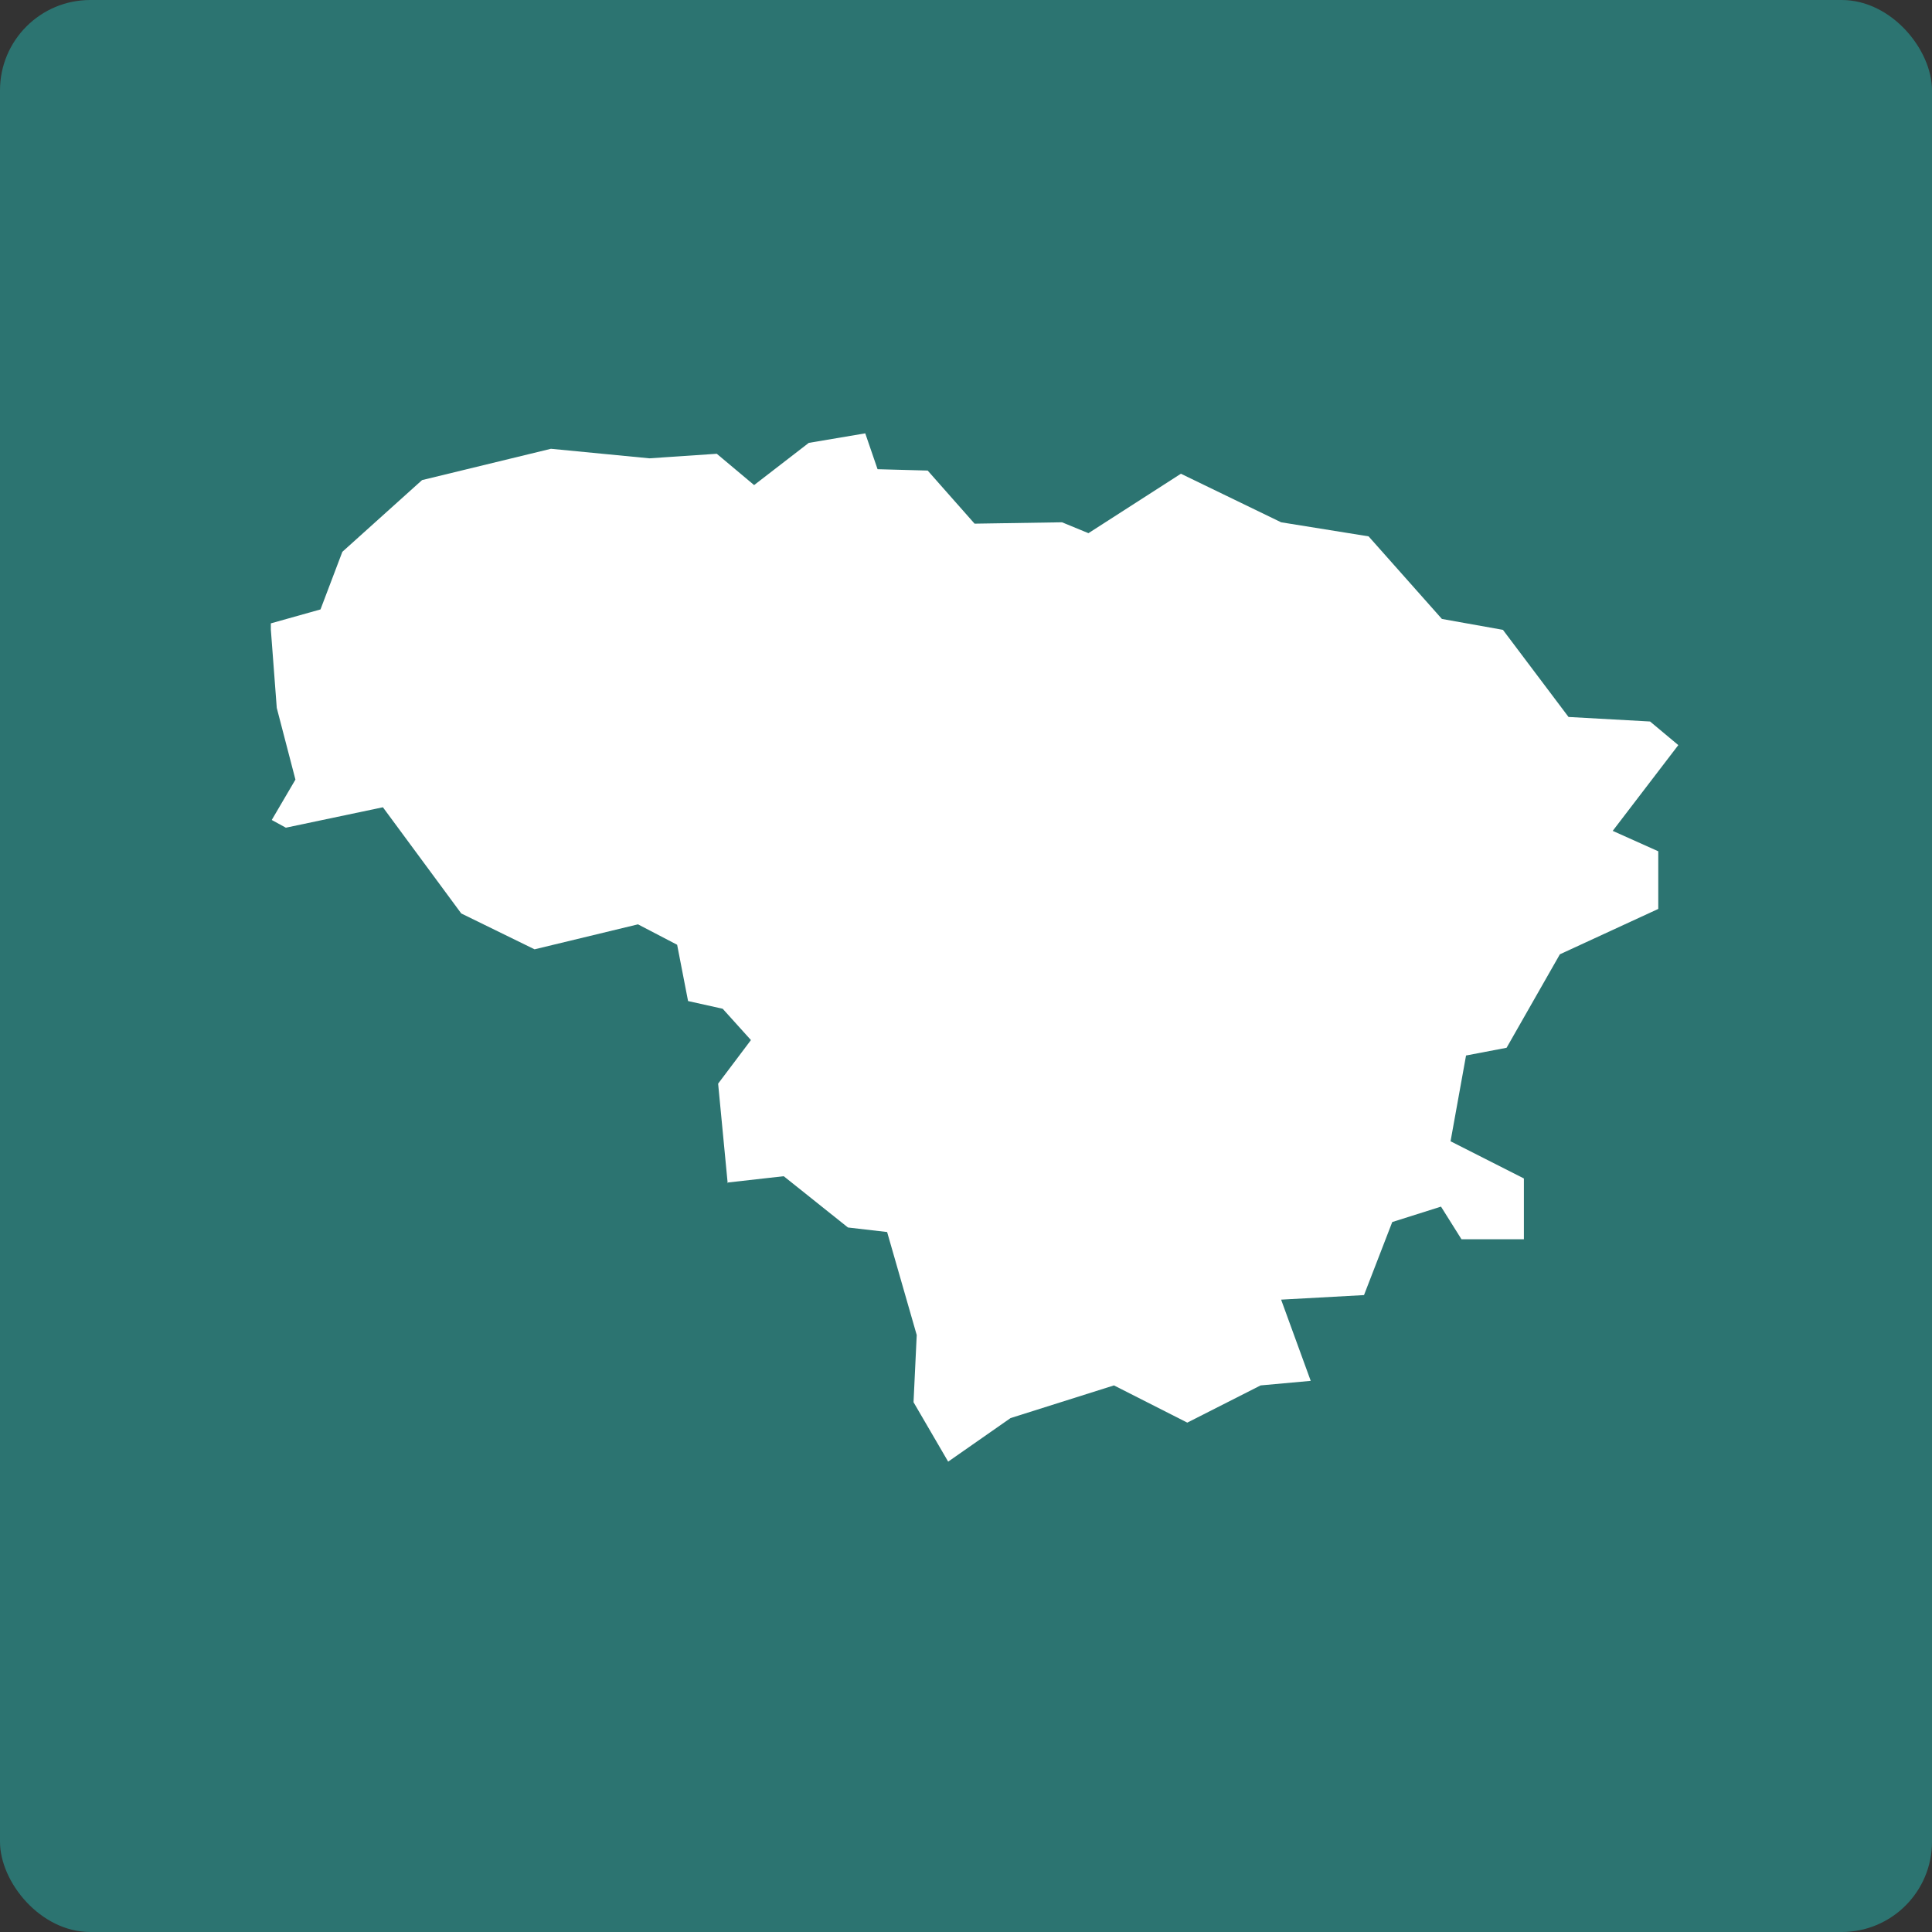
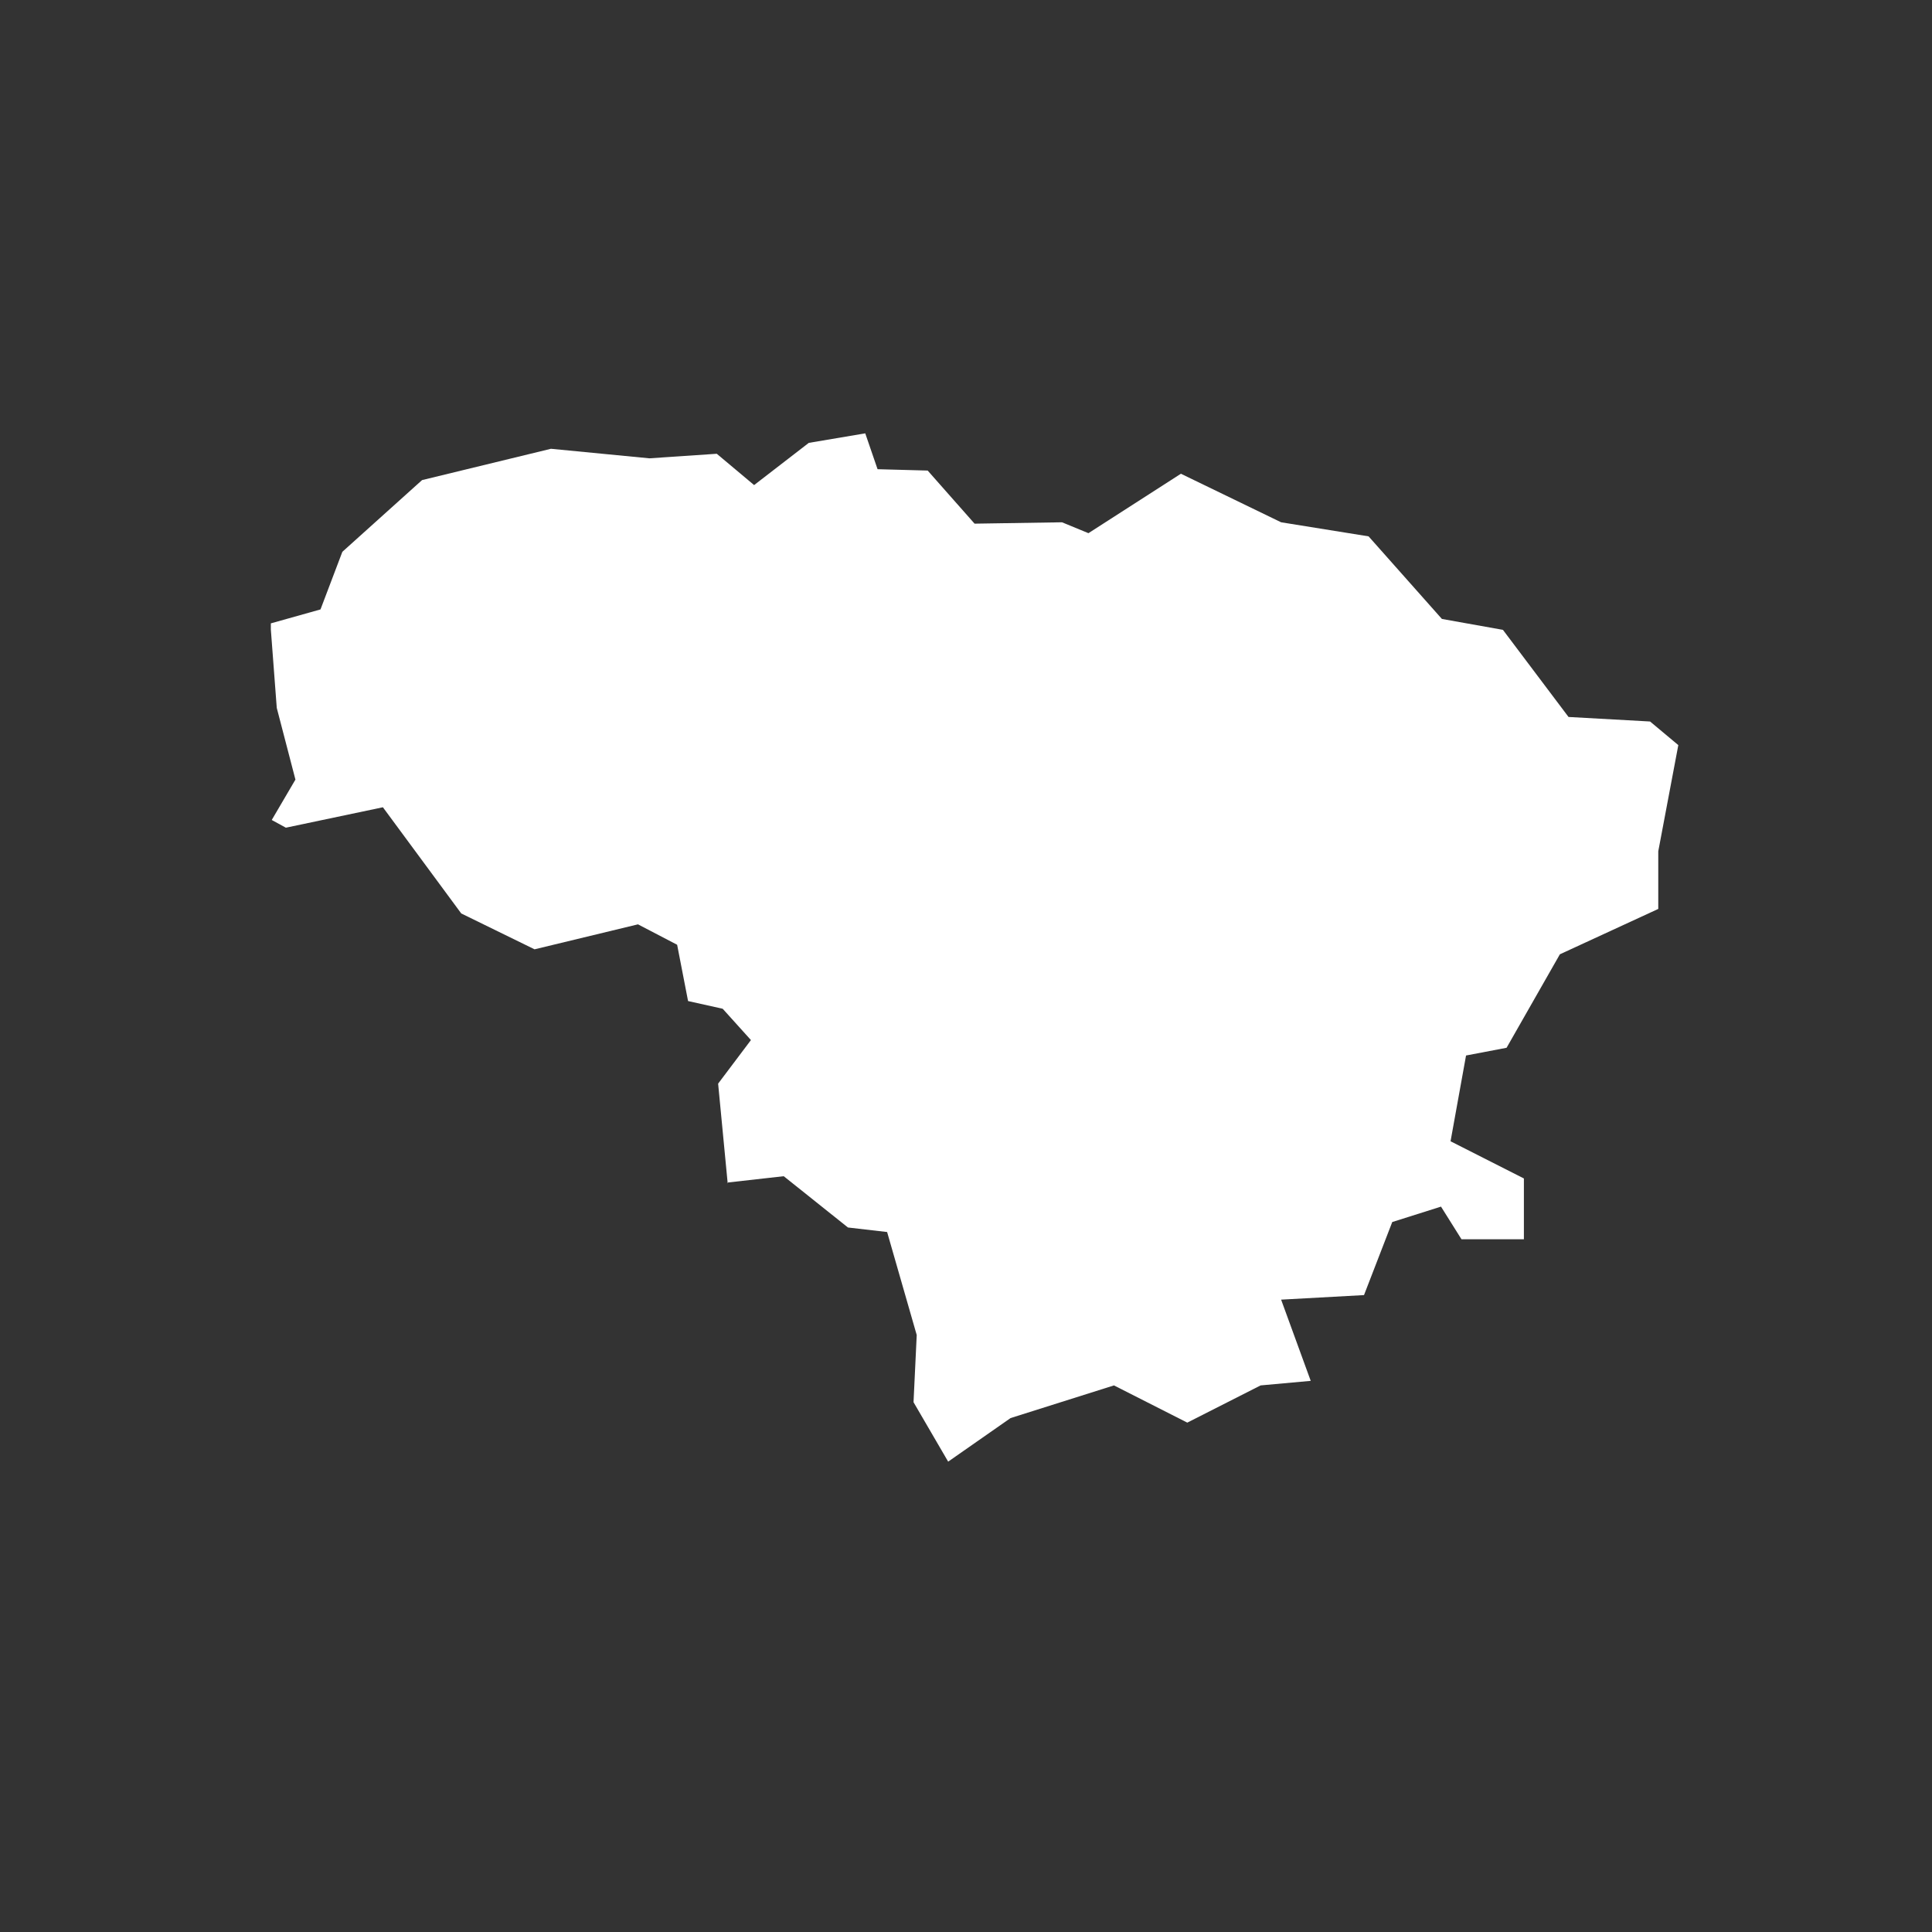
<svg xmlns="http://www.w3.org/2000/svg" width="107" height="107" viewBox="0 0 107 107" fill="none">
  <rect x="0" y="0" width="107" height="107" fill="#333333" stroke="none" />
-   <rect width="107" height="107" rx="5" fill="#2C7471" />
  <g clip-path="url(#clip0_122_64541)">
-     <path fill-rule="evenodd" clip-rule="evenodd" d="M40.302 65.544L39.772 60.015L41.589 57.602L40.025 55.868L38.107 55.441L37.502 52.324L35.333 51.193L29.606 52.576L25.545 50.59L21.206 44.709L15.832 45.84L15.05 45.413L16.362 43.176L15.328 39.205L14.975 34.531L17.75 33.752L18.961 30.56L23.375 26.589L30.514 24.855L35.963 25.383L39.697 25.131L41.765 26.865L44.792 24.528L47.92 24L48.602 25.986L51.377 26.061L53.975 29.002L58.818 28.926L60.281 29.529L65.402 26.237L70.952 28.926L75.796 29.705L79.857 34.279L83.237 34.883L86.87 39.708L91.386 39.959L92.95 41.266L89.317 46.016L91.84 47.147V50.339L86.391 52.852L83.439 58.029L81.194 58.457L80.336 63.207L84.398 65.267V68.635H80.942L79.807 66.826L77.107 67.68L75.543 71.726L70.952 71.978L72.592 76.476L69.817 76.728L65.756 78.789L61.694 76.728L55.968 78.537L52.512 80.95L50.594 77.658L50.771 73.938L49.131 68.233L46.962 67.982L43.405 65.142L40.277 65.494L40.302 65.544Z" fill="white" />
+     <path fill-rule="evenodd" clip-rule="evenodd" d="M40.302 65.544L39.772 60.015L41.589 57.602L40.025 55.868L38.107 55.441L37.502 52.324L35.333 51.193L29.606 52.576L25.545 50.59L21.206 44.709L15.832 45.84L15.05 45.413L16.362 43.176L15.328 39.205L14.975 34.531L17.75 33.752L18.961 30.56L23.375 26.589L30.514 24.855L35.963 25.383L39.697 25.131L41.765 26.865L44.792 24.528L47.92 24L48.602 25.986L51.377 26.061L53.975 29.002L58.818 28.926L60.281 29.529L65.402 26.237L70.952 28.926L75.796 29.705L79.857 34.279L83.237 34.883L86.87 39.708L91.386 39.959L92.95 41.266L91.84 47.147V50.339L86.391 52.852L83.439 58.029L81.194 58.457L80.336 63.207L84.398 65.267V68.635H80.942L79.807 66.826L77.107 67.68L75.543 71.726L70.952 71.978L72.592 76.476L69.817 76.728L65.756 78.789L61.694 76.728L55.968 78.537L52.512 80.95L50.594 77.658L50.771 73.938L49.131 68.233L46.962 67.982L43.405 65.142L40.277 65.494L40.302 65.544Z" fill="white" />
  </g>
  <defs>
    <clipPath id="clip0_122_64541">
      <rect width="78" height="57" fill="white" transform="translate(15 24)" />
    </clipPath>
  </defs>
</svg>